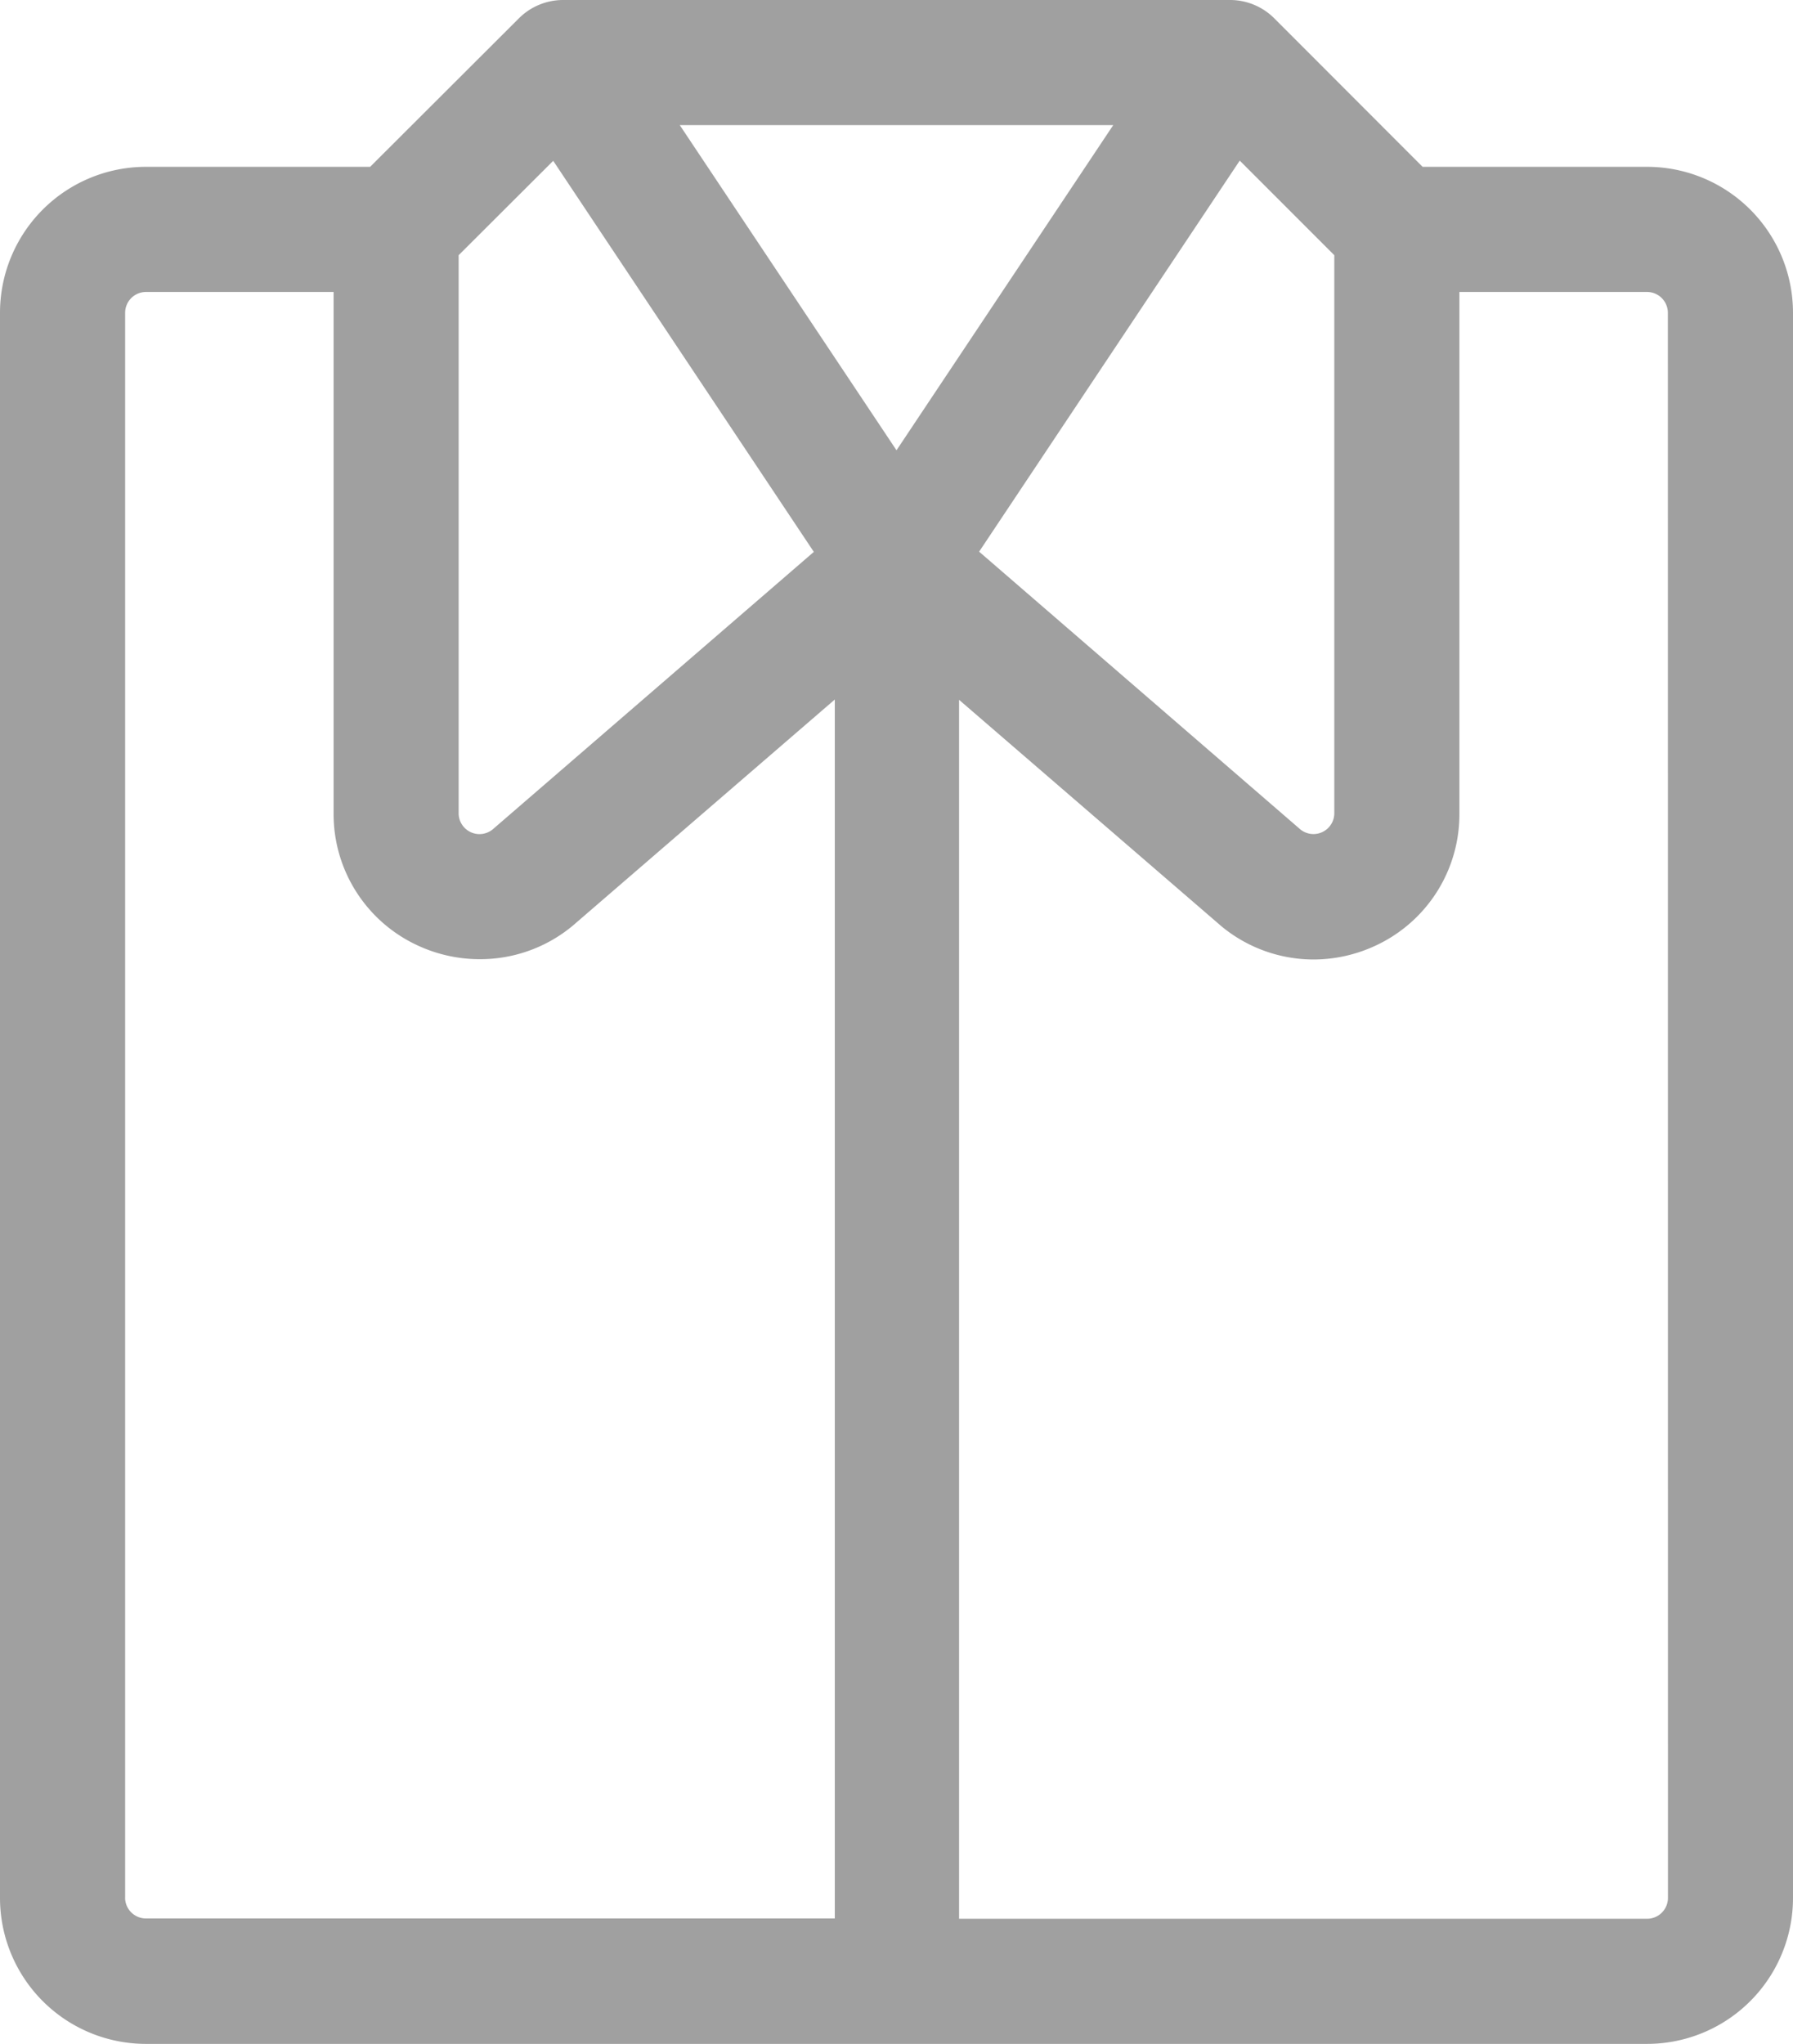
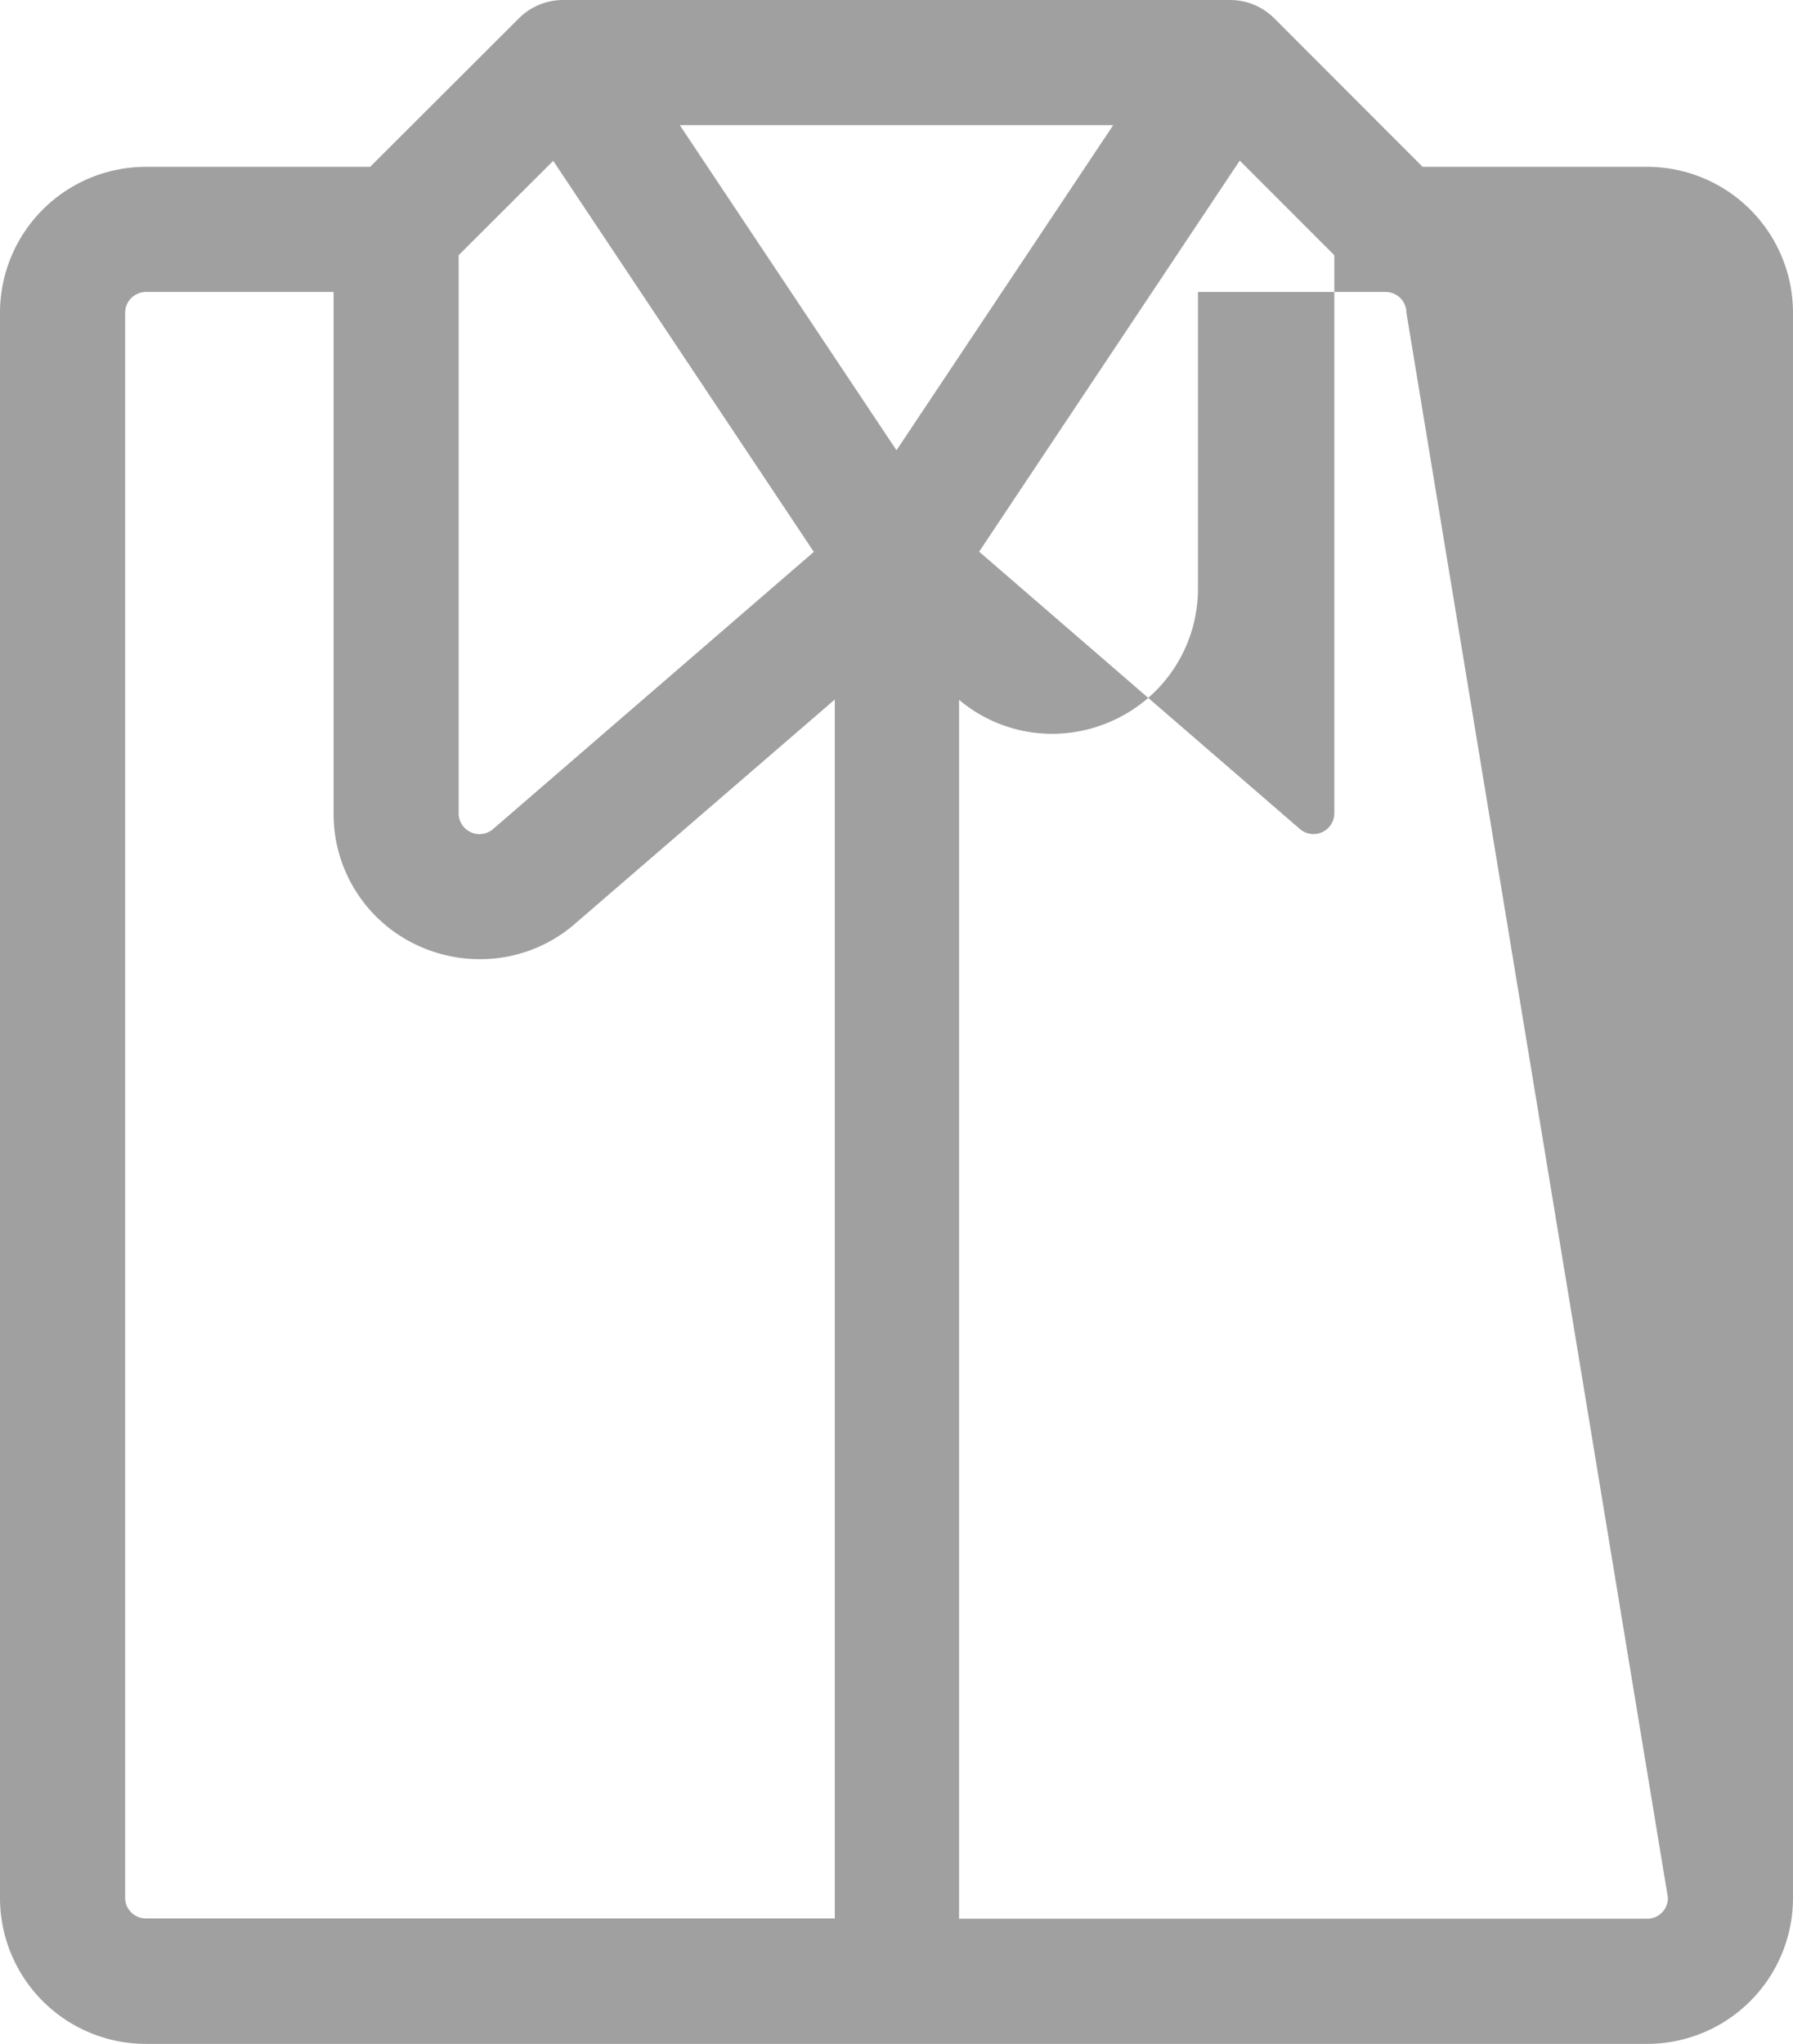
<svg xmlns="http://www.w3.org/2000/svg" width="41.466" height="47.252" viewBox="0 0 41.466 47.252">
-   <path d="M80.091,37.857H74.9L71.47,34.424A1.446,1.446,0,0,0,70.448,34H55.018A1.447,1.447,0,0,0,54,34.424l-3.44,3.433H45.375A3.375,3.375,0,0,0,42,41.232V77.877a3.375,3.375,0,0,0,3.375,3.375H80.091a3.375,3.375,0,0,0,3.375-3.375V41.232A3.375,3.375,0,0,0,80.091,37.857ZM72.858,39.9V52.8a.482.482,0,0,1-.784.376l-7.43-6.422,6.027-9.041ZM62.733,44.41l-5.012-7.517H67.745Zm-7.939-6.692,6.027,9.041-7.43,6.418a.482.482,0,0,1-.784-.371V39.9Zm-9.9,40.159V41.232a.482.482,0,0,1,.482-.482h4.339V52.8a3.344,3.344,0,0,0,1.943,3.057,3.4,3.4,0,0,0,1.432.318,3.344,3.344,0,0,0,2.17-.786l.019-.017,6.027-5.2v28.18H45.375A.482.482,0,0,1,44.893,77.877Zm35.68,0a.482.482,0,0,1-.482.482H64.18V50.179l6.027,5.2.019.017a3.344,3.344,0,0,0,2.15.786,3.394,3.394,0,0,0,1.446-.325,3.344,3.344,0,0,0,1.929-3.05V40.75h4.339a.482.482,0,0,1,.482.482Z" transform="translate(-42 -34)" fill="#a0a0a0" />
+   <path d="M80.091,37.857H74.9L71.47,34.424A1.446,1.446,0,0,0,70.448,34H55.018A1.447,1.447,0,0,0,54,34.424l-3.44,3.433H45.375A3.375,3.375,0,0,0,42,41.232V77.877a3.375,3.375,0,0,0,3.375,3.375H80.091a3.375,3.375,0,0,0,3.375-3.375V41.232A3.375,3.375,0,0,0,80.091,37.857ZM72.858,39.9V52.8a.482.482,0,0,1-.784.376l-7.43-6.422,6.027-9.041ZM62.733,44.41l-5.012-7.517H67.745Zm-7.939-6.692,6.027,9.041-7.43,6.418a.482.482,0,0,1-.784-.371V39.9Zm-9.9,40.159V41.232a.482.482,0,0,1,.482-.482h4.339V52.8a3.344,3.344,0,0,0,1.943,3.057,3.4,3.4,0,0,0,1.432.318,3.344,3.344,0,0,0,2.17-.786l.019-.017,6.027-5.2v28.18H45.375A.482.482,0,0,1,44.893,77.877Zm35.68,0a.482.482,0,0,1-.482.482H64.18V50.179a3.344,3.344,0,0,0,2.15.786,3.394,3.394,0,0,0,1.446-.325,3.344,3.344,0,0,0,1.929-3.05V40.75h4.339a.482.482,0,0,1,.482.482Z" transform="translate(-42 -34)" fill="#a0a0a0" />
</svg>